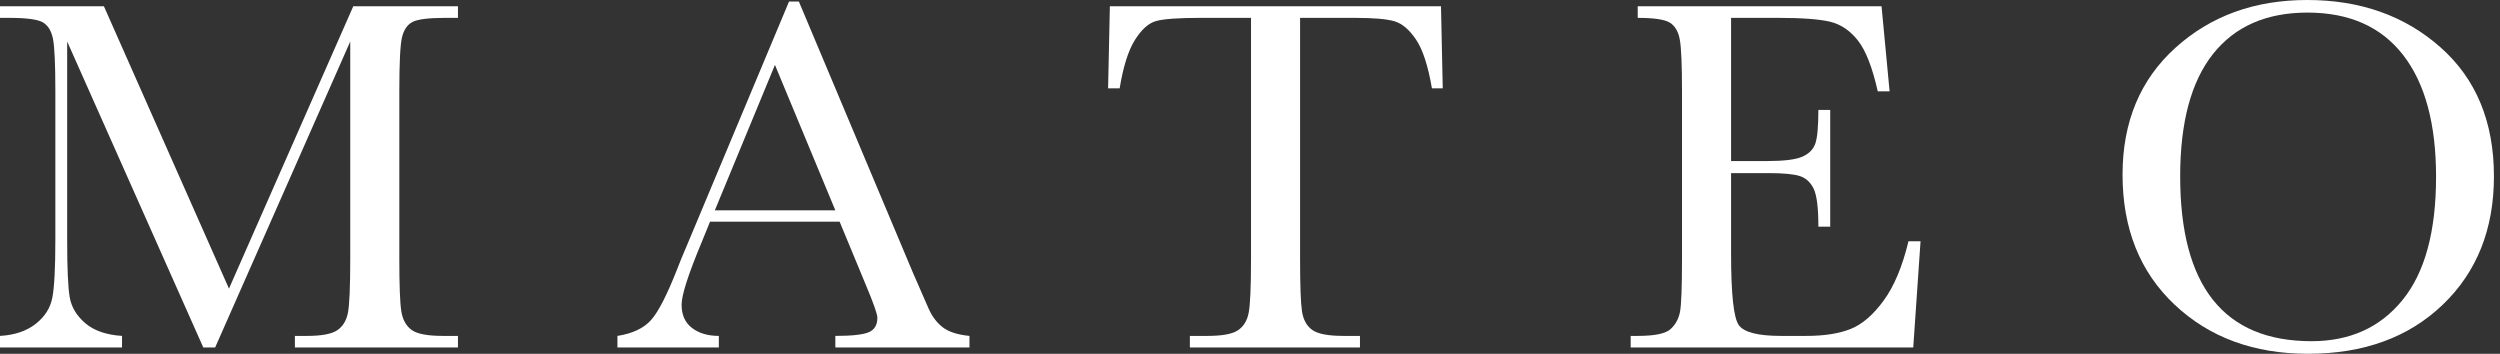
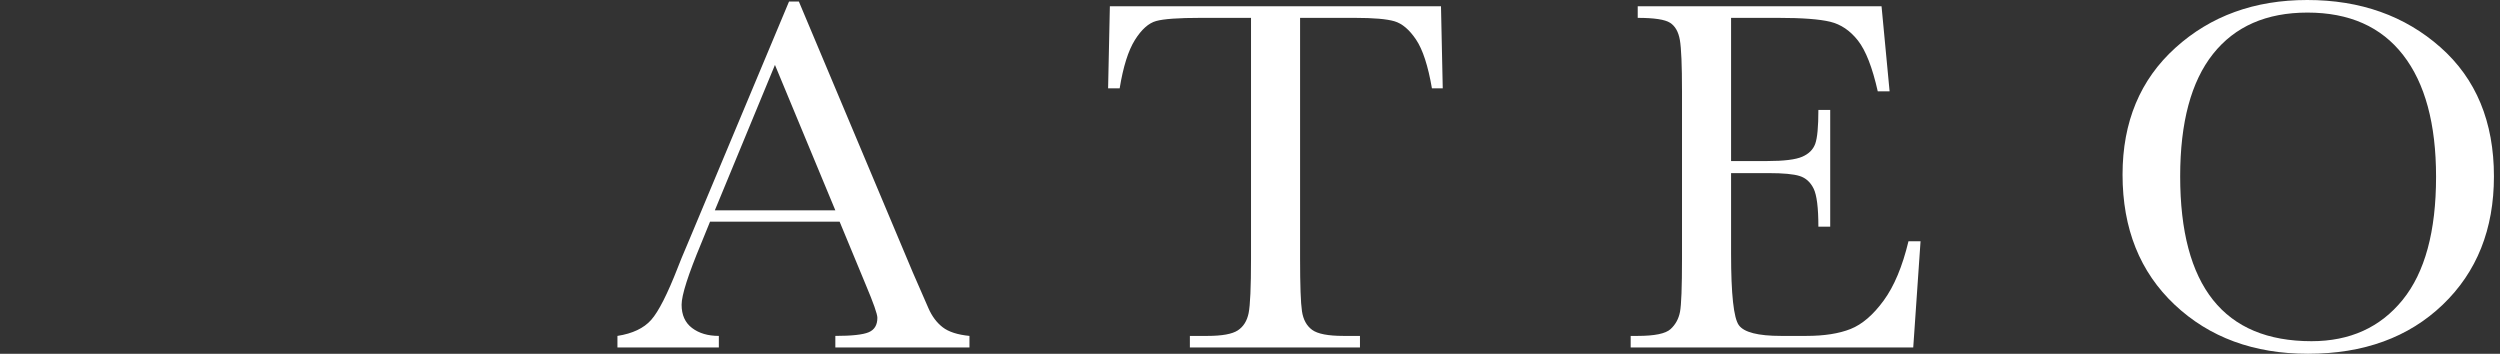
<svg xmlns="http://www.w3.org/2000/svg" width="212" height="30" viewBox="0 0 212 30" fill="none">
  <rect x="0" y="0" width="212" height="30" fill="#333333" stroke="none" />
-   <path d="M19.417 24.474L29.957 0.533H38.834V1.515H37.767C36.344 1.515 35.412 1.632 34.971 1.867C34.531 2.102 34.235 2.539 34.086 3.179C33.937 3.819 33.862 5.341 33.862 7.745V21.935C33.862 24.211 33.919 25.7 34.033 26.405C34.146 27.109 34.435 27.631 34.897 27.973C35.359 28.314 36.245 28.485 37.553 28.485H38.834V29.467H25.007V28.485H26.031C27.254 28.485 28.104 28.328 28.581 28.015C29.058 27.703 29.363 27.215 29.499 26.554C29.634 25.892 29.701 24.353 29.701 21.935V3.521L18.243 29.467H17.24L5.697 3.521V20.462C5.697 22.781 5.768 24.36 5.91 25.199C6.053 26.038 6.494 26.775 7.233 27.407C7.973 28.041 9.011 28.4 10.348 28.485V29.467H0V28.485C1.238 28.414 2.244 28.076 3.019 27.471C3.794 26.866 4.268 26.124 4.438 25.242C4.609 24.36 4.694 22.724 4.694 20.334V7.745C4.694 5.441 4.627 3.954 4.491 3.286C4.356 2.617 4.072 2.155 3.638 1.899C3.204 1.643 2.255 1.515 0.79 1.515H0V0.533H8.812L19.417 24.474Z" fill="white" />
  <path d="M70.837 17.838L65.716 5.505L60.617 17.838H70.837ZM71.2 18.798H60.211L59.464 20.633C58.355 23.293 57.8 25.028 57.8 25.839C57.8 26.707 58.095 27.365 58.686 27.813C59.276 28.261 60.034 28.485 60.958 28.485V29.467H52.359V28.485C53.64 28.286 54.593 27.834 55.218 27.13C55.844 26.426 56.598 24.943 57.48 22.681C57.551 22.468 57.893 21.643 58.504 20.206L66.911 0.128H67.743L77.409 23.108L78.732 26.138C79.031 26.82 79.432 27.358 79.937 27.749C80.442 28.14 81.2 28.385 82.21 28.485V29.467H70.837V28.485C72.231 28.485 73.174 28.382 73.664 28.175C74.155 27.969 74.401 27.56 74.401 26.949C74.401 26.635 74.073 25.704 73.419 24.153L71.2 18.798Z" fill="white" />
  <path d="M94.948 7.489H93.967L94.116 0.533H122.196L122.345 7.489H121.427C121.1 5.583 120.652 4.207 120.083 3.361C119.514 2.514 118.903 1.995 118.248 1.803C117.594 1.611 116.477 1.515 114.898 1.515H110.247V21.934C110.247 24.196 110.3 25.683 110.407 26.394C110.514 27.105 110.802 27.631 111.271 27.973C111.74 28.314 112.622 28.485 113.917 28.485H115.325V29.466H100.901V28.485H102.395C103.632 28.485 104.489 28.328 104.966 28.016C105.442 27.703 105.748 27.215 105.883 26.554C106.018 25.892 106.086 24.353 106.086 21.934V1.515H101.797C99.934 1.515 98.682 1.604 98.042 1.782C97.402 1.959 96.801 2.496 96.239 3.392C95.677 4.289 95.247 5.655 94.948 7.489Z" fill="white" />
  <path d="M161.838 20.462H162.862L162.243 29.467H138.281V28.485H138.879C140.316 28.485 141.244 28.293 141.663 27.909C142.083 27.525 142.35 27.037 142.464 26.447C142.577 25.857 142.634 24.353 142.634 21.934V7.745C142.634 5.54 142.573 4.089 142.453 3.392C142.332 2.695 142.055 2.208 141.62 1.931C141.187 1.653 140.273 1.515 138.879 1.515V0.533H159.555L160.238 7.745H159.234C158.779 5.726 158.221 4.292 157.56 3.446C156.898 2.6 156.112 2.066 155.202 1.845C154.291 1.625 152.826 1.515 150.807 1.515H146.795V13.656H149.868C151.276 13.656 152.26 13.535 152.823 13.293C153.385 13.051 153.754 12.685 153.932 12.194C154.11 11.703 154.199 10.746 154.199 9.324H155.202V19.224H154.199C154.199 17.617 154.064 16.54 153.794 15.992C153.523 15.444 153.128 15.088 152.609 14.925C152.09 14.761 151.212 14.68 149.974 14.68H146.795V21.529C146.795 24.957 147.015 26.973 147.456 27.578C147.897 28.182 149.085 28.485 151.02 28.485H153.175C154.697 28.485 155.949 28.289 156.93 27.898C157.911 27.507 158.847 26.703 159.735 25.487C160.624 24.271 161.326 22.596 161.838 20.462Z" fill="white" />
  <path d="M184.879 14.957C184.879 19.608 185.807 23.101 187.663 25.434C189.52 27.767 192.304 28.933 196.017 28.933C199.274 28.933 201.849 27.767 203.741 25.434C205.633 23.101 206.578 19.623 206.578 15C206.578 10.505 205.647 7.059 203.783 4.662C201.92 2.265 199.217 1.067 195.675 1.067C192.19 1.067 189.52 2.237 187.663 4.577C185.807 6.917 184.879 10.377 184.879 14.957ZM179.992 14.808C179.992 10.341 181.486 6.756 184.474 4.054C187.461 1.351 191.187 0 195.654 0C200.163 0 203.929 1.337 206.952 4.011C209.975 6.685 211.486 10.334 211.486 14.957C211.486 19.438 210.039 23.065 207.144 25.839C204.249 28.613 200.441 30 195.718 30C191.124 30 187.354 28.613 184.409 25.839C181.465 23.065 179.992 19.388 179.992 14.808Z" fill="white" />
</svg>